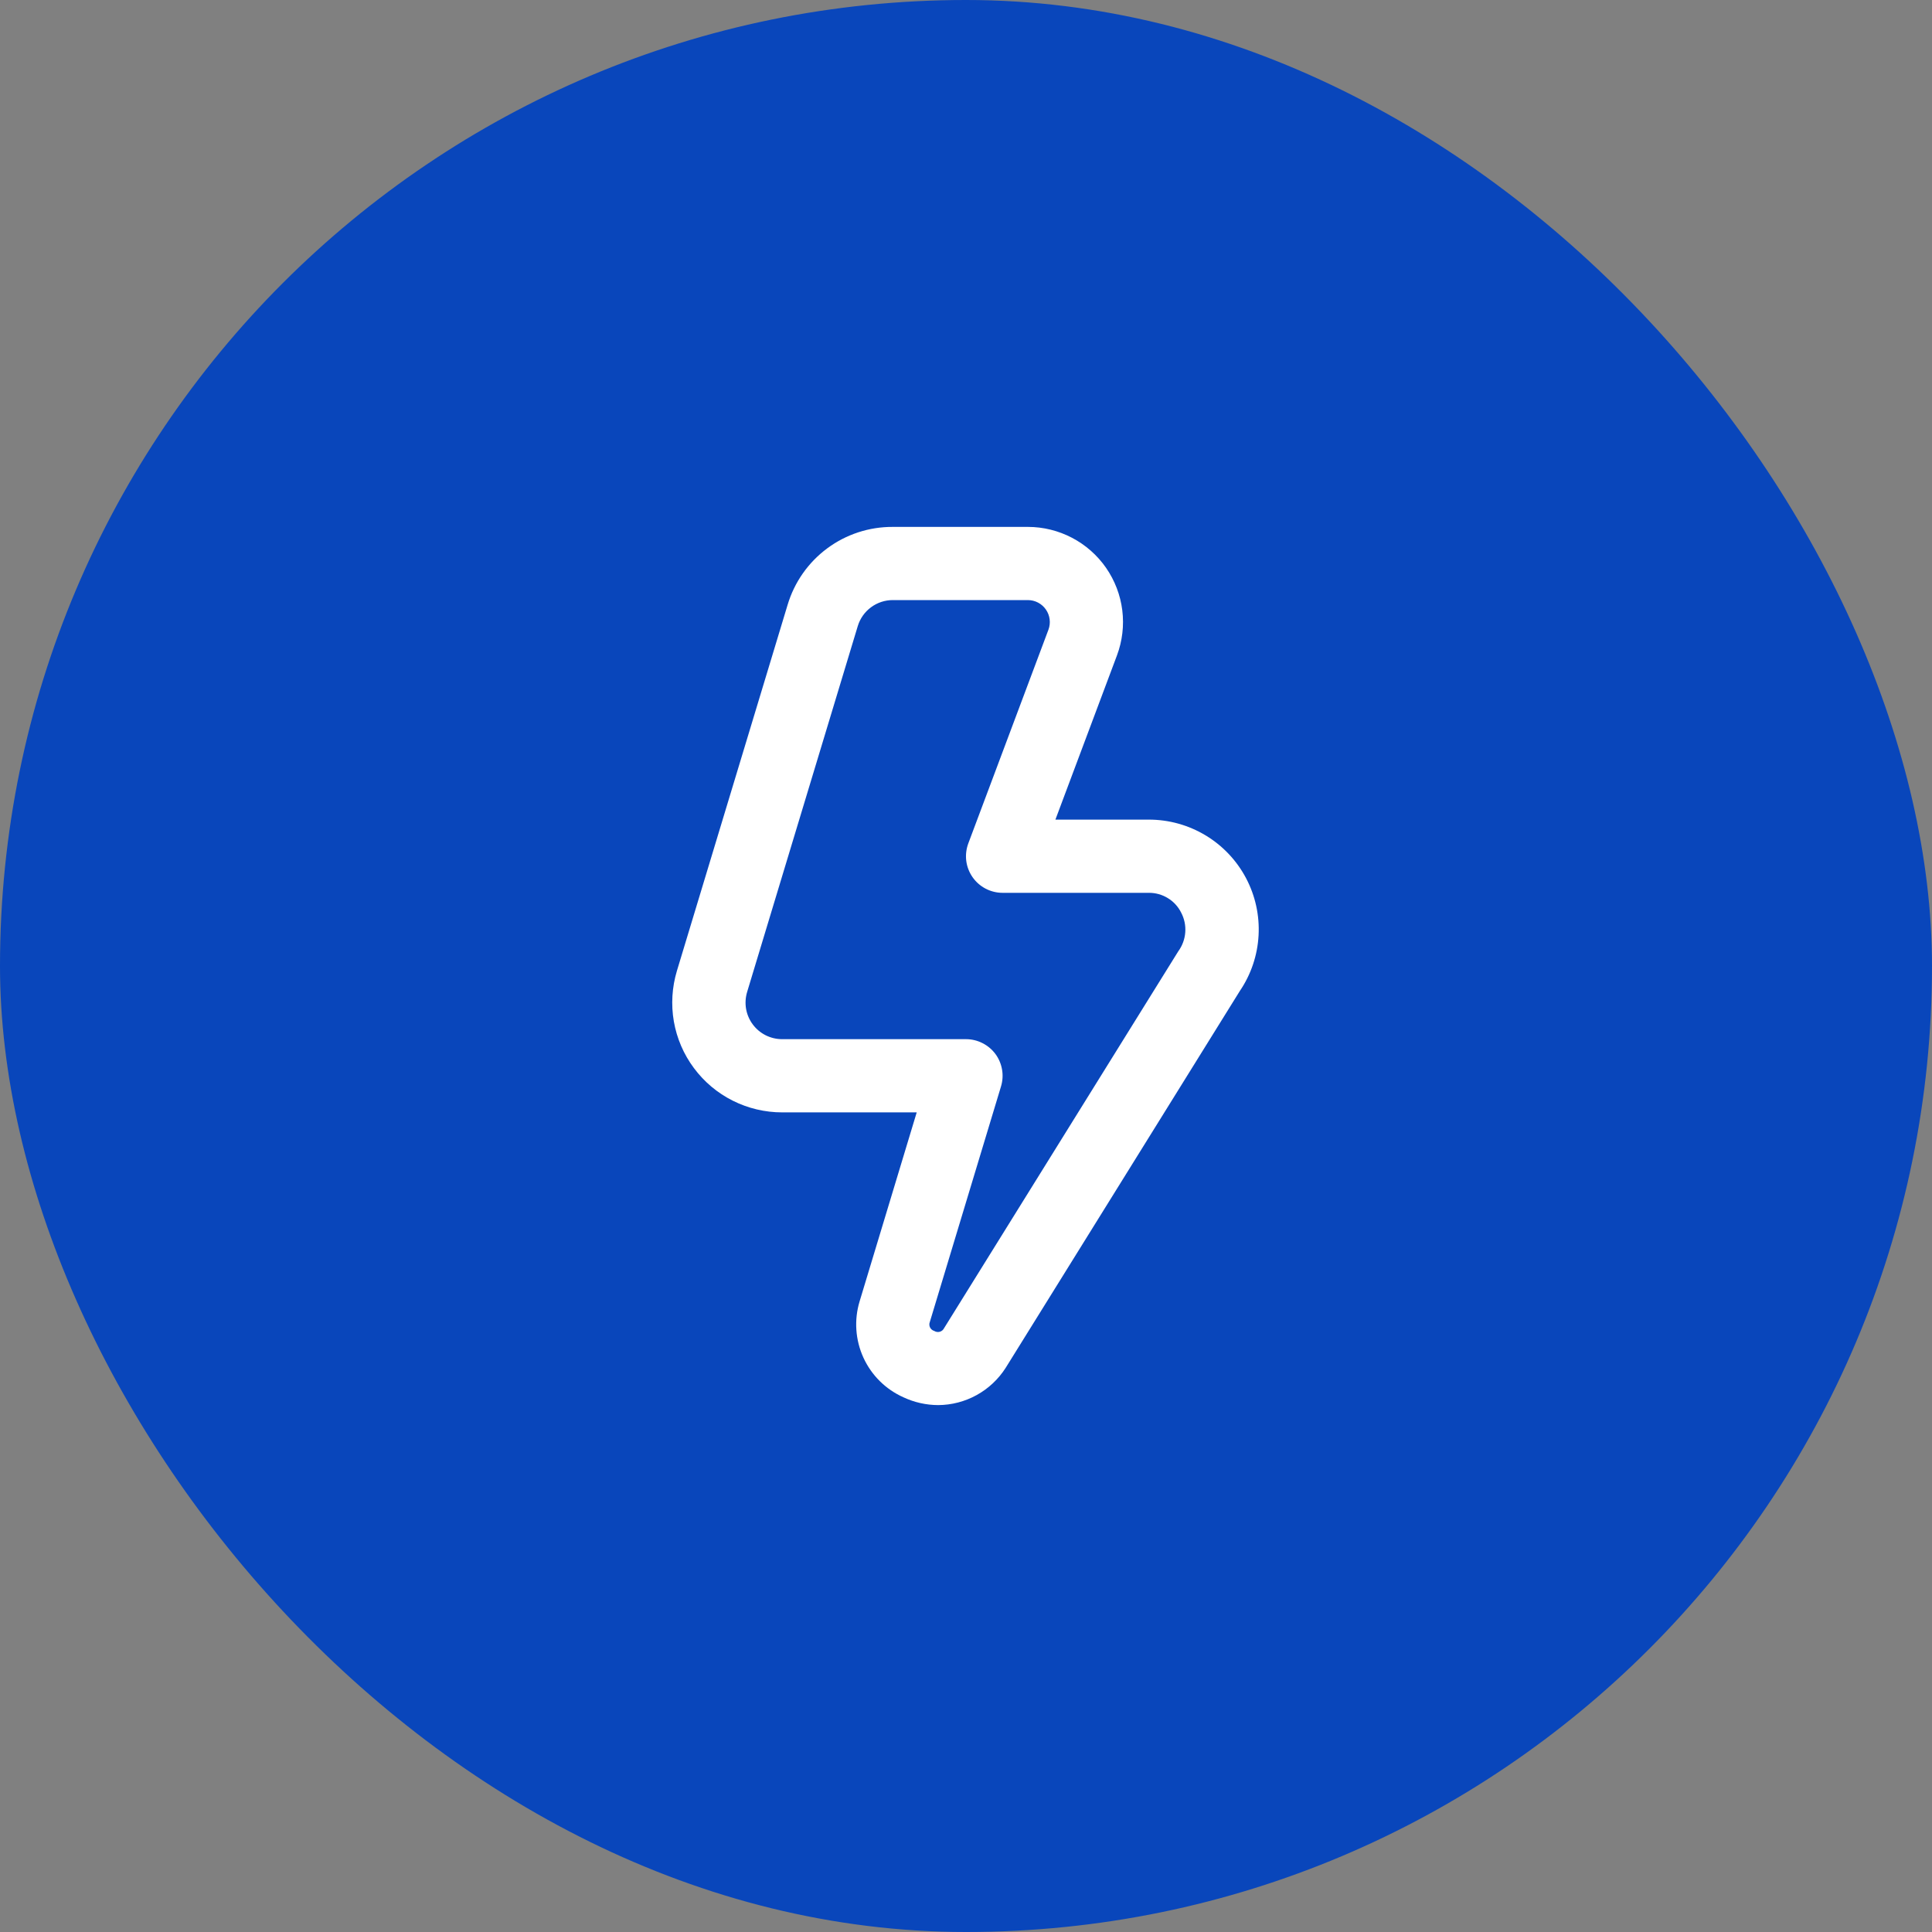
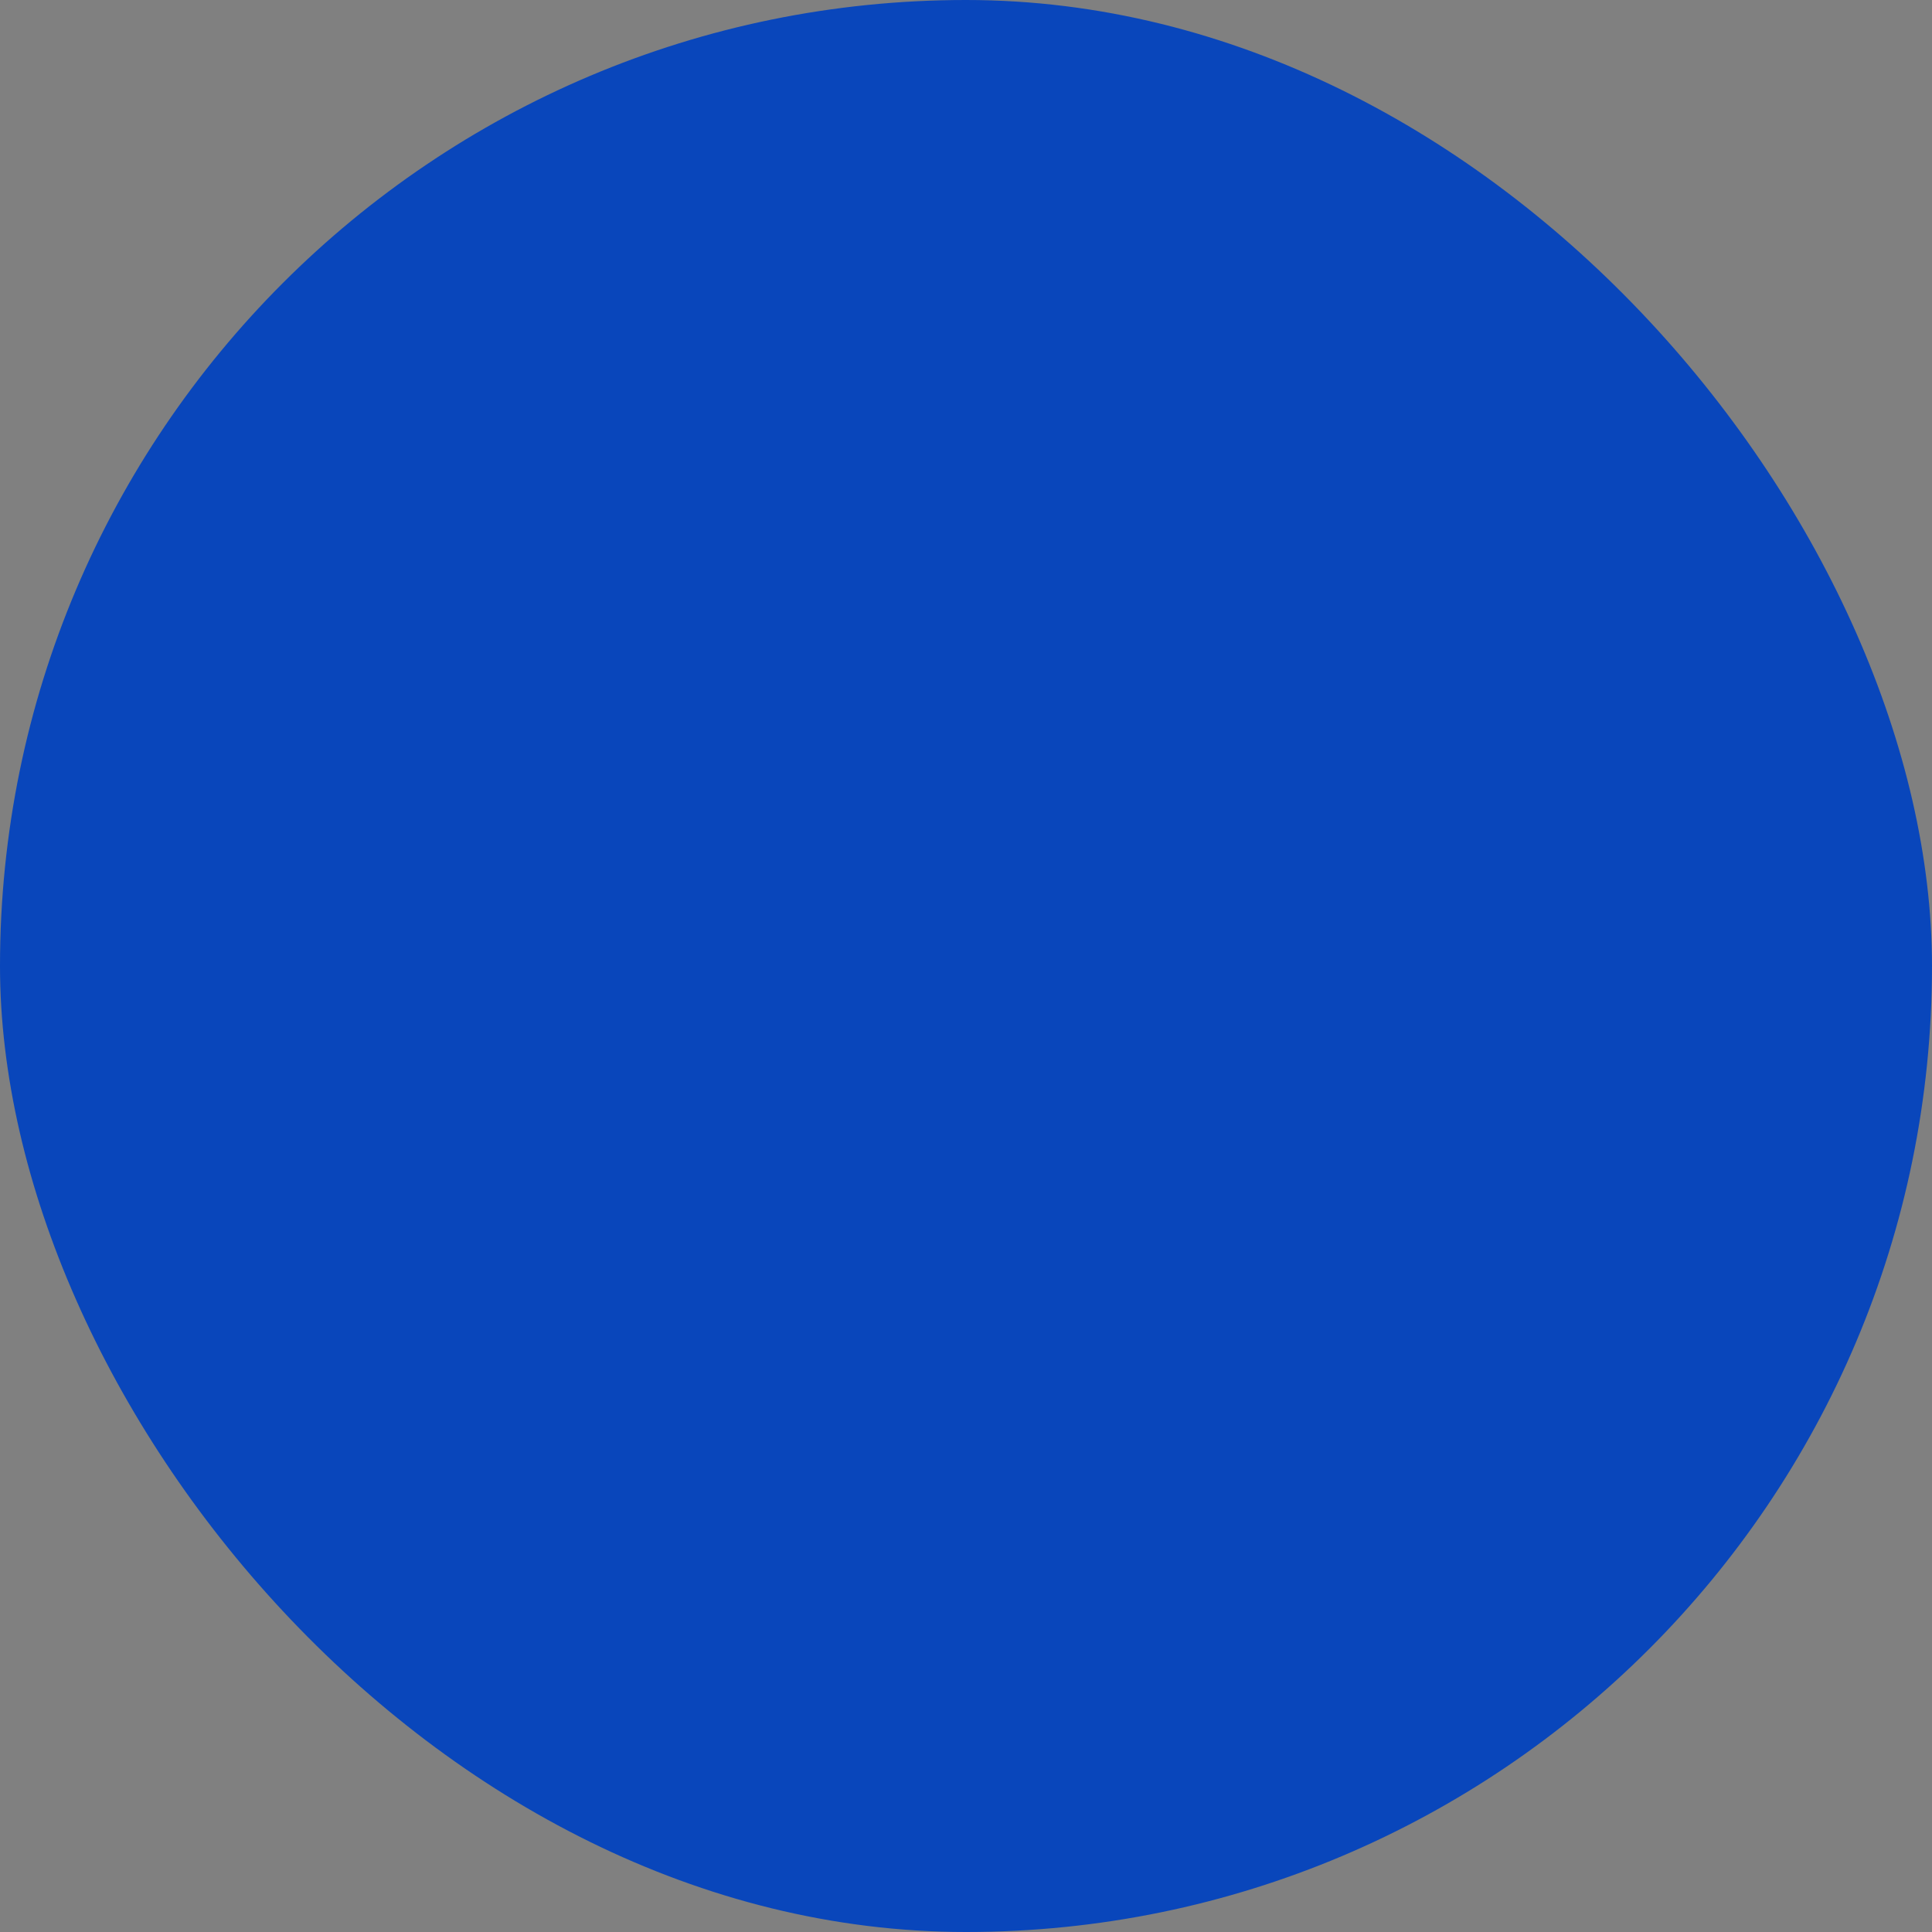
<svg xmlns="http://www.w3.org/2000/svg" width="55" height="55" viewBox="0 0 55 55" fill="none">
  <rect x="0" y="0" width="55" height="55" fill="#808080" stroke="none" />
  <rect width="55" height="55" rx="27.5" fill="#0946BB" />
  <g clip-path="url(#clip0_296_869)">
-     <path d="M26.708 40C26.367 39.999 26.03 39.923 25.721 39.779C25.216 39.554 24.81 39.153 24.58 38.65C24.35 38.147 24.311 37.577 24.471 37.048L26.097 31.667H22.266C21.778 31.667 21.296 31.553 20.86 31.334C20.424 31.116 20.045 30.797 19.754 30.405C19.462 30.014 19.267 29.559 19.183 29.078C19.1 28.598 19.13 28.104 19.271 27.636L22.421 17.22C22.613 16.576 23.009 16.011 23.549 15.611C24.089 15.21 24.744 14.996 25.417 15H29.264C29.701 15 30.131 15.107 30.519 15.31C30.906 15.513 31.238 15.806 31.488 16.166C31.736 16.525 31.895 16.939 31.949 17.373C32.003 17.807 31.951 18.248 31.798 18.657L30.045 23.333H32.708C33.276 23.333 33.833 23.488 34.32 23.781C34.806 24.073 35.204 24.493 35.47 24.995C35.736 25.496 35.86 26.061 35.829 26.628C35.798 27.195 35.614 27.743 35.295 28.212L28.628 38.942C28.422 39.264 28.139 39.53 27.803 39.715C27.468 39.9 27.091 39.998 26.708 40ZM25.417 17.083C25.193 17.083 24.975 17.155 24.796 17.288C24.616 17.421 24.484 17.609 24.419 17.823L21.269 28.24C21.222 28.395 21.212 28.56 21.239 28.72C21.267 28.88 21.332 29.032 21.429 29.162C21.526 29.293 21.652 29.399 21.797 29.472C21.943 29.545 22.103 29.583 22.266 29.583H27.5C27.663 29.583 27.823 29.621 27.968 29.695C28.114 29.768 28.24 29.874 28.337 30.004C28.434 30.135 28.498 30.287 28.526 30.447C28.554 30.607 28.544 30.771 28.497 30.927L26.469 37.638C26.459 37.662 26.455 37.689 26.457 37.715C26.458 37.741 26.465 37.767 26.477 37.791C26.489 37.814 26.505 37.835 26.526 37.852C26.546 37.869 26.57 37.881 26.595 37.889C26.618 37.903 26.644 37.913 26.671 37.917C26.698 37.921 26.726 37.92 26.752 37.913C26.778 37.906 26.803 37.893 26.824 37.876C26.845 37.858 26.863 37.837 26.875 37.812L33.542 27.083C33.658 26.925 33.728 26.737 33.742 26.541C33.757 26.346 33.715 26.149 33.623 25.976C33.538 25.807 33.407 25.665 33.245 25.567C33.084 25.468 32.898 25.416 32.708 25.417H28.542C28.373 25.417 28.207 25.376 28.058 25.298C27.909 25.22 27.781 25.107 27.685 24.969C27.589 24.83 27.528 24.671 27.507 24.504C27.487 24.337 27.507 24.167 27.566 24.009L29.847 17.926C29.882 17.832 29.894 17.73 29.881 17.631C29.869 17.531 29.832 17.435 29.775 17.353C29.718 17.27 29.641 17.202 29.552 17.155C29.463 17.108 29.364 17.084 29.264 17.083H25.417Z" fill="white" />
-   </g>
+     </g>
  <defs>
    <clipPath id="clip0_296_869">
-       <rect width="25" height="25" fill="white" transform="translate(15 15)" />
-     </clipPath>
+       </clipPath>
  </defs>
</svg>